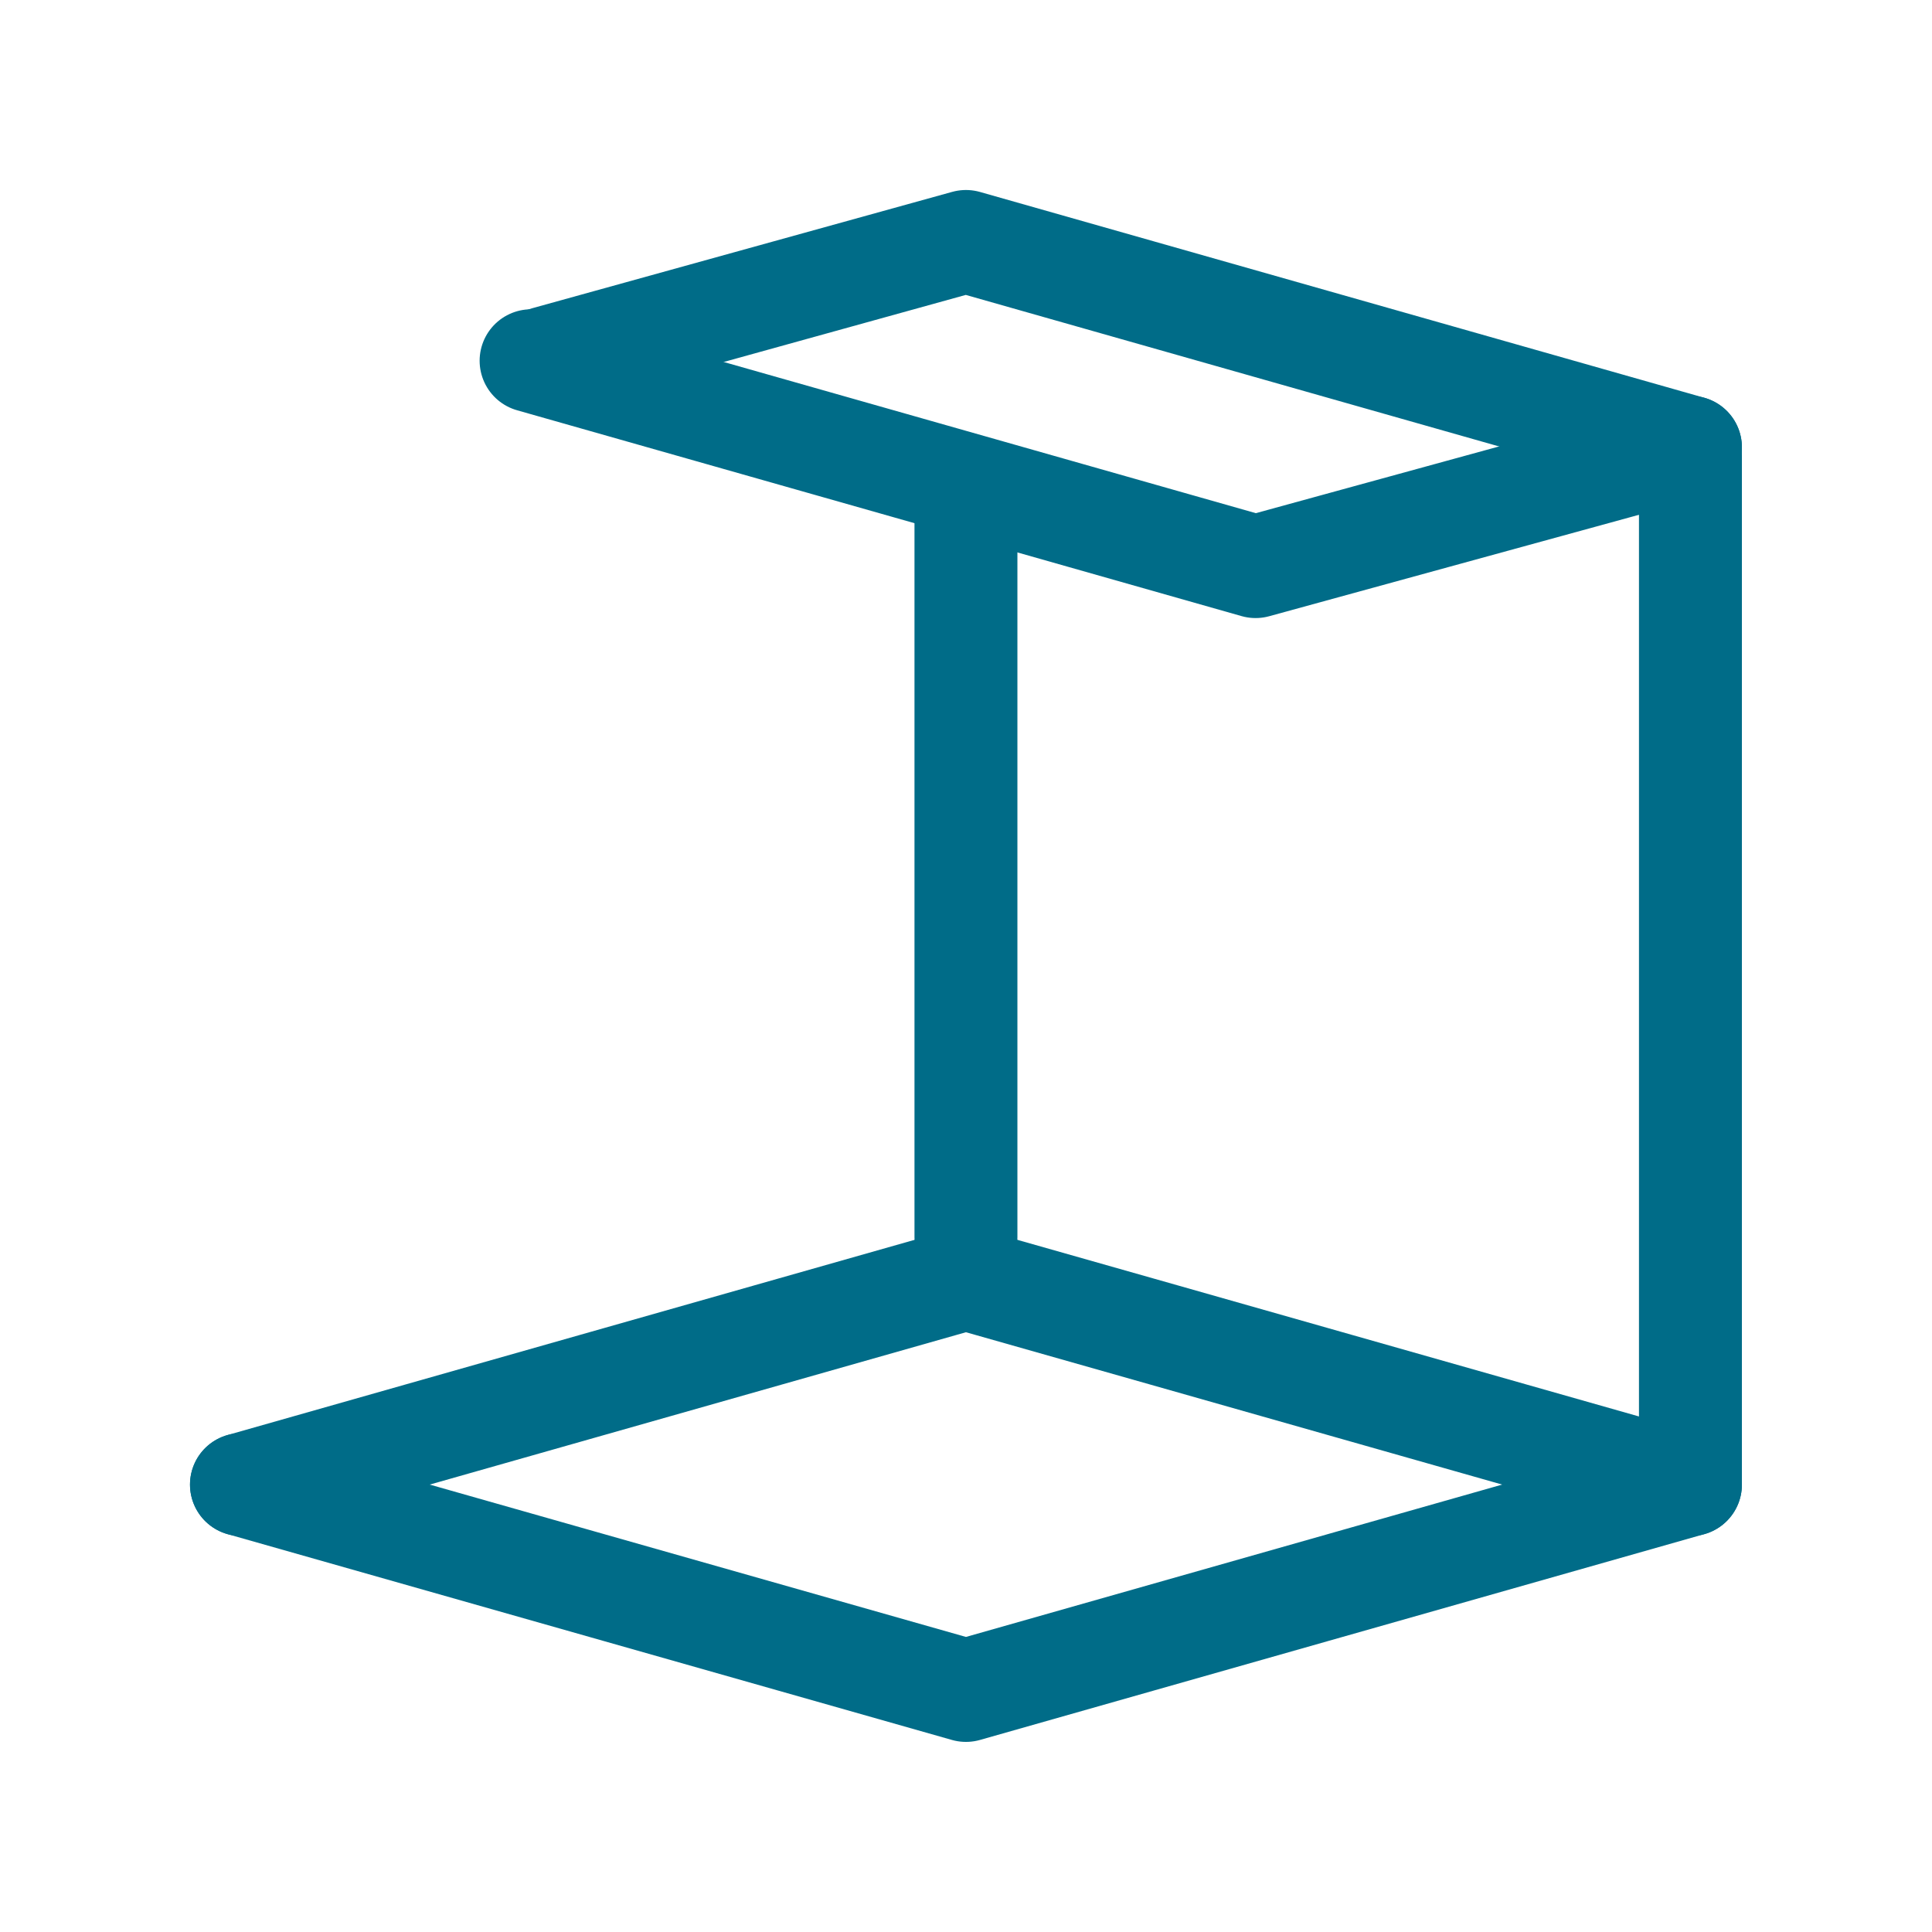
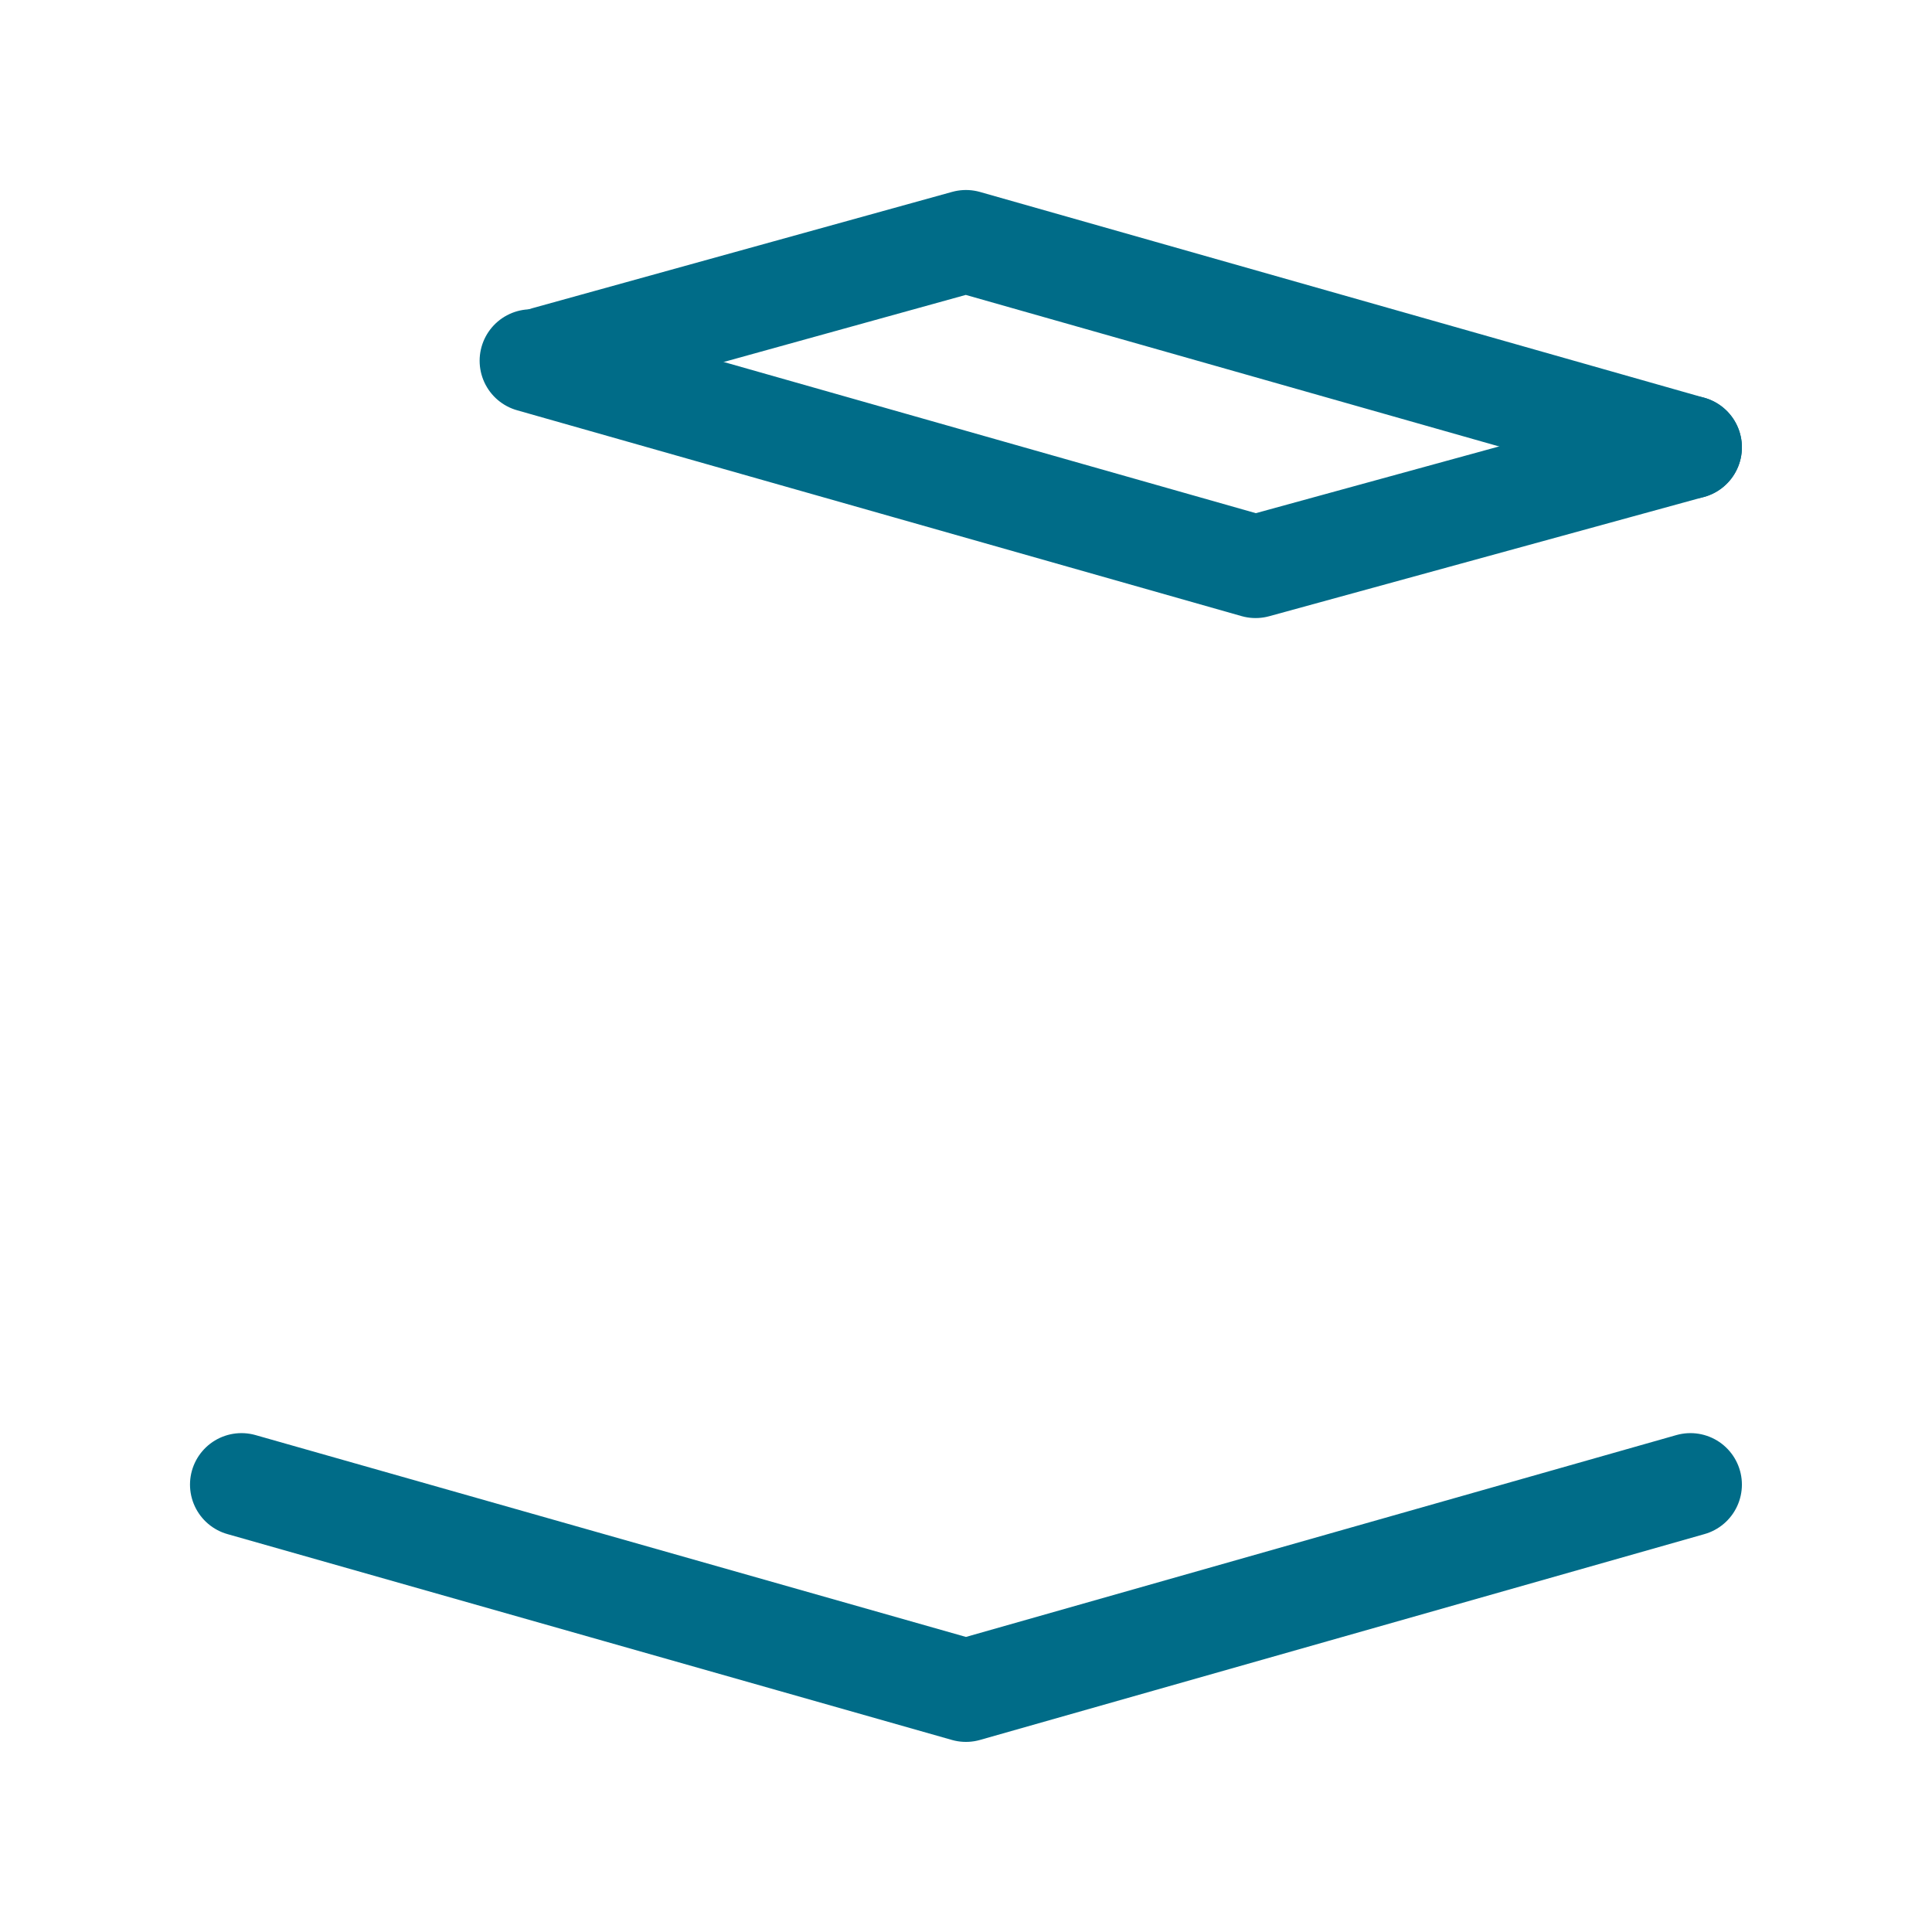
<svg xmlns="http://www.w3.org/2000/svg" id="ico-mezzanine" width="18.771" height="18.771" viewBox="0 0 18.771 18.771">
-   <path id="Path_3340" data-name="Path 3340" d="M0,0H18.771V18.771H0Z" fill="none" />
  <path id="Path_3342" data-name="Path 3342" d="M3,19l7.039,2,7.039-2" transform="translate(-0.654 -4.576)" fill="none" stroke="#006c88" stroke-linecap="round" stroke-linejoin="round" stroke-width="1" />
  <path id="Path_5804" data-name="Path 5804" d="M5.814,18.159l7.039,2L17.078,19" transform="translate(-0.654 -14.654)" fill="none" stroke="#006c88" stroke-linecap="round" stroke-linejoin="round" stroke-width="1" />
-   <path id="Path_5802" data-name="Path 5802" d="M17.078,19l-7.039,2-1.916-.544L3,19v9.995" transform="translate(19.424 33.424) rotate(180)" fill="none" stroke="#006c88" stroke-linecap="round" stroke-linejoin="round" stroke-width="1" />
  <path id="Path_5803" data-name="Path 5803" d="M3,19l7.039,2,4.082-1.131" transform="translate(19.424 23.346) rotate(180)" fill="none" stroke="#006c88" stroke-linecap="round" stroke-linejoin="round" stroke-width="1" />
-   <path id="Path_5805" data-name="Path 5805" d="M-1966.116,3565.573v7.091" transform="translate(1975.501 -3560.644)" fill="none" stroke="#006c88" stroke-linecap="round" stroke-width="1" />
</svg>